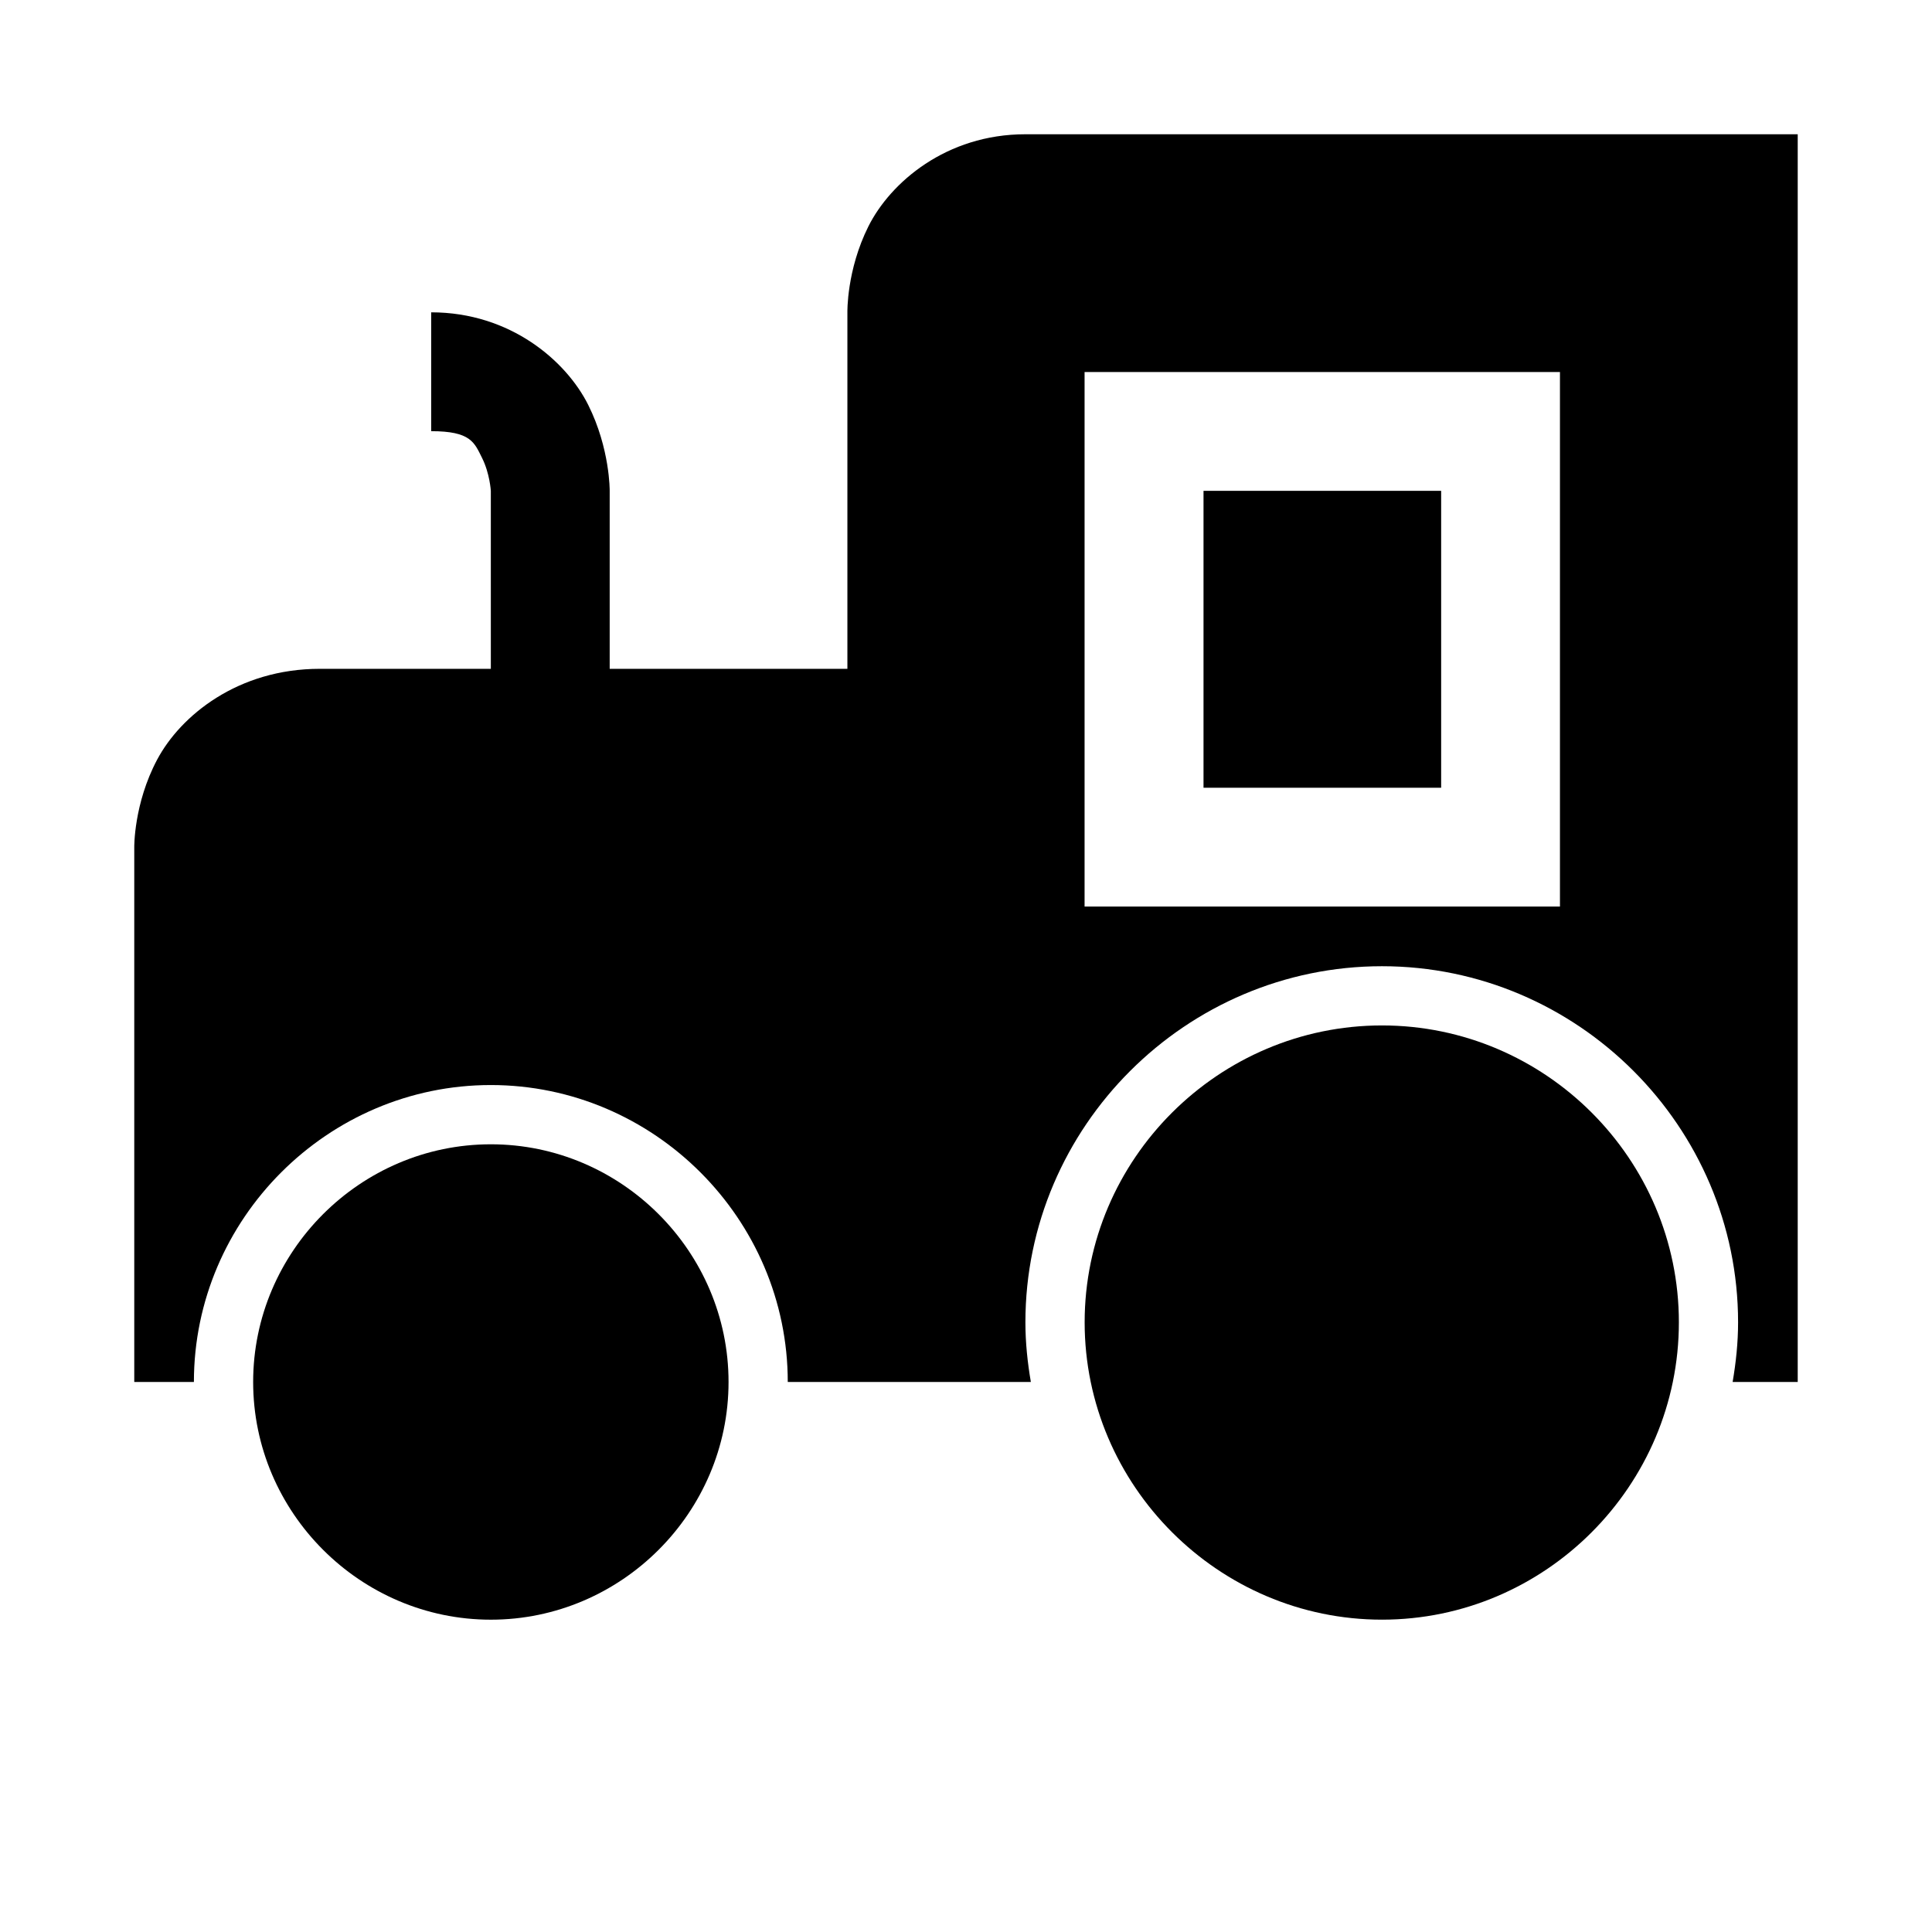
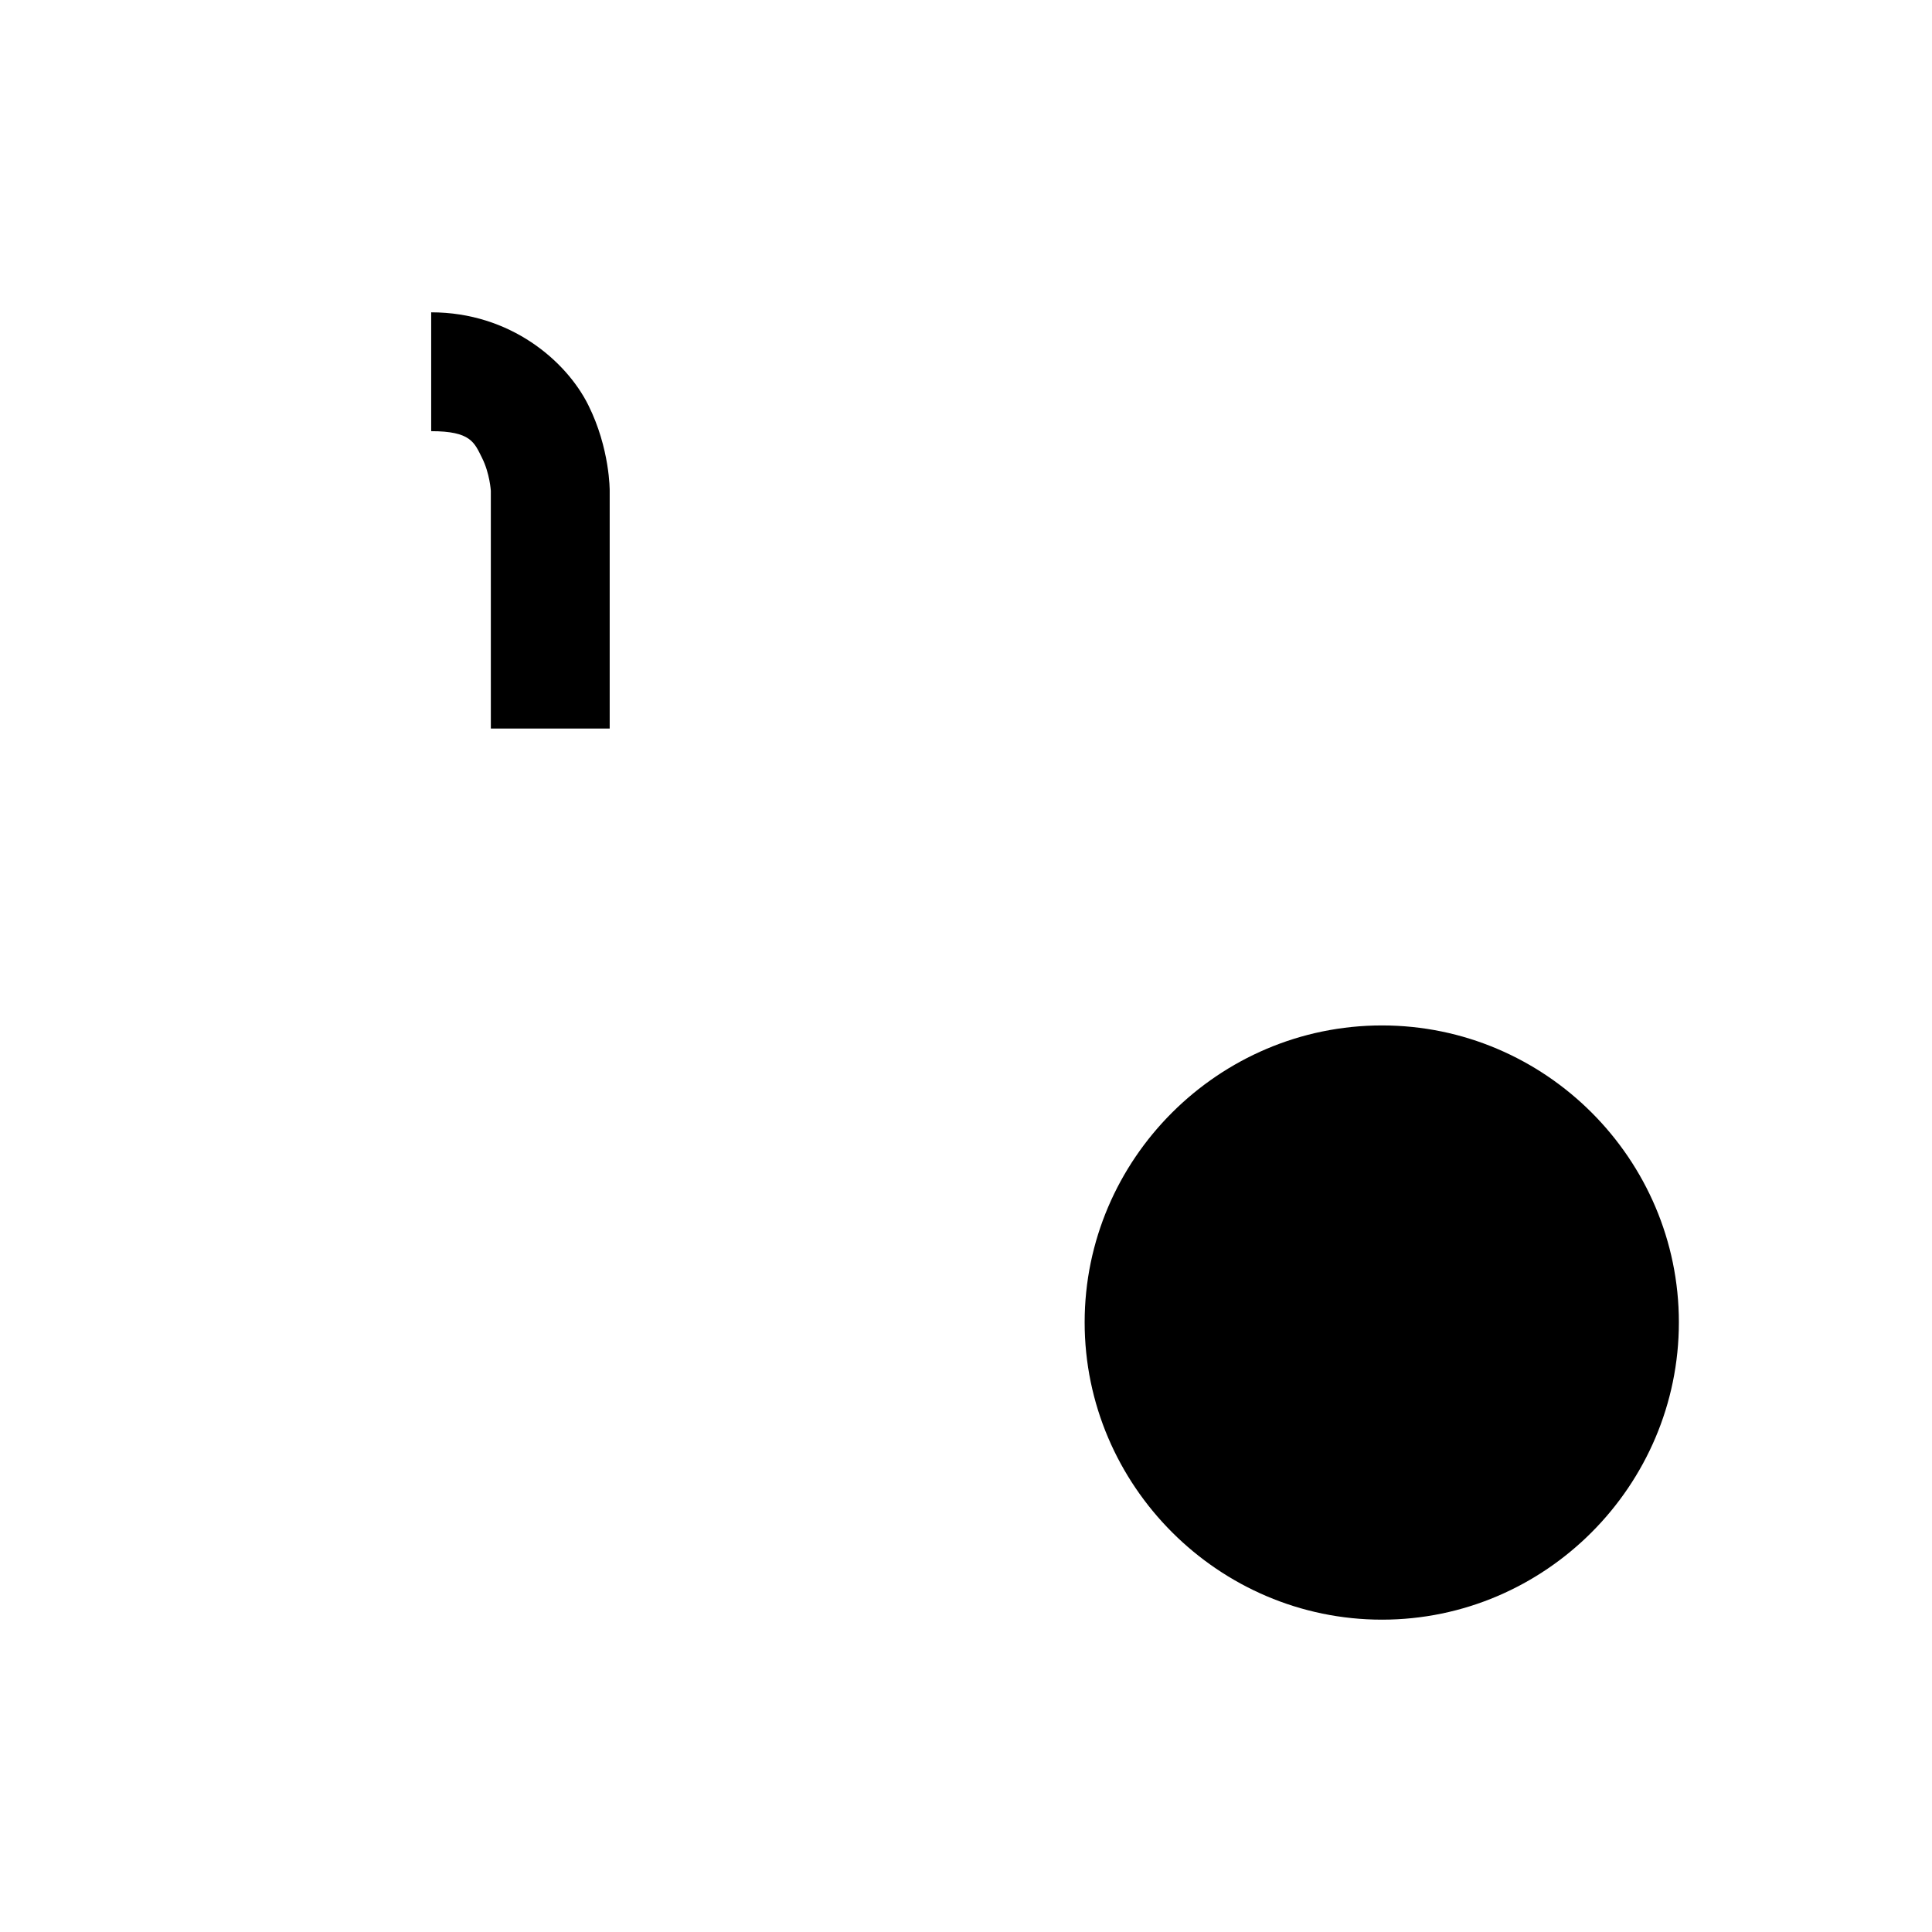
<svg xmlns="http://www.w3.org/2000/svg" fill="#000000" width="800px" height="800px" version="1.1" viewBox="144 144 512 512">
  <g>
-     <path d="m274.08 447.25c-34.594 0-62.992 28.398-62.992 62.992s28.398 62.992 62.992 62.992 62.992-28.398 62.992-62.992-28.398-62.992-62.992-62.992z" />
    <path d="m510.24 415.75c-43.289 0-78.797 35.391-78.797 78.68 0 43.289 35.508 78.797 78.797 78.797 43.289 0 78.68-35.508 78.68-78.797 0-43.289-35.391-78.68-78.68-78.68z" />
-     <path d="m415.74 179.58c-20.992 0-35.789 12.789-41.605 24.414-5.812 11.629-5.566 22.789-5.566 22.789v94.461h-139.82c-21.676 0-36.883 12.367-43.109 24.078-6.227 11.715-6.059 23.246-6.059 23.246v141.67h15.805c0-43.211 35.48-78.691 78.691-78.691 43.207 0 78.688 35.48 78.688 78.691h64.422c-0.879-5.152-1.445-10.418-1.445-15.805 0-51.902 42.625-94.375 94.496-94.375 51.871 0 94.371 42.504 94.371 94.375 0 5.394-0.562 10.645-1.445 15.805h17.25v-330.66zm15.684 63.008h125.98v141.66h-125.98zm31.52 31.488v78.688h62.977v-78.688z" />
    <path d="m258.27 226.77v31.496c10.496 0 11.422 2.973 13.48 7.09s2.324 8.715 2.324 8.715l0.004 62.996h31.496v-62.992s0.117-11.152-5.695-22.777c-5.812-11.629-20.617-24.527-41.609-24.527z" />
  </g>
</svg>